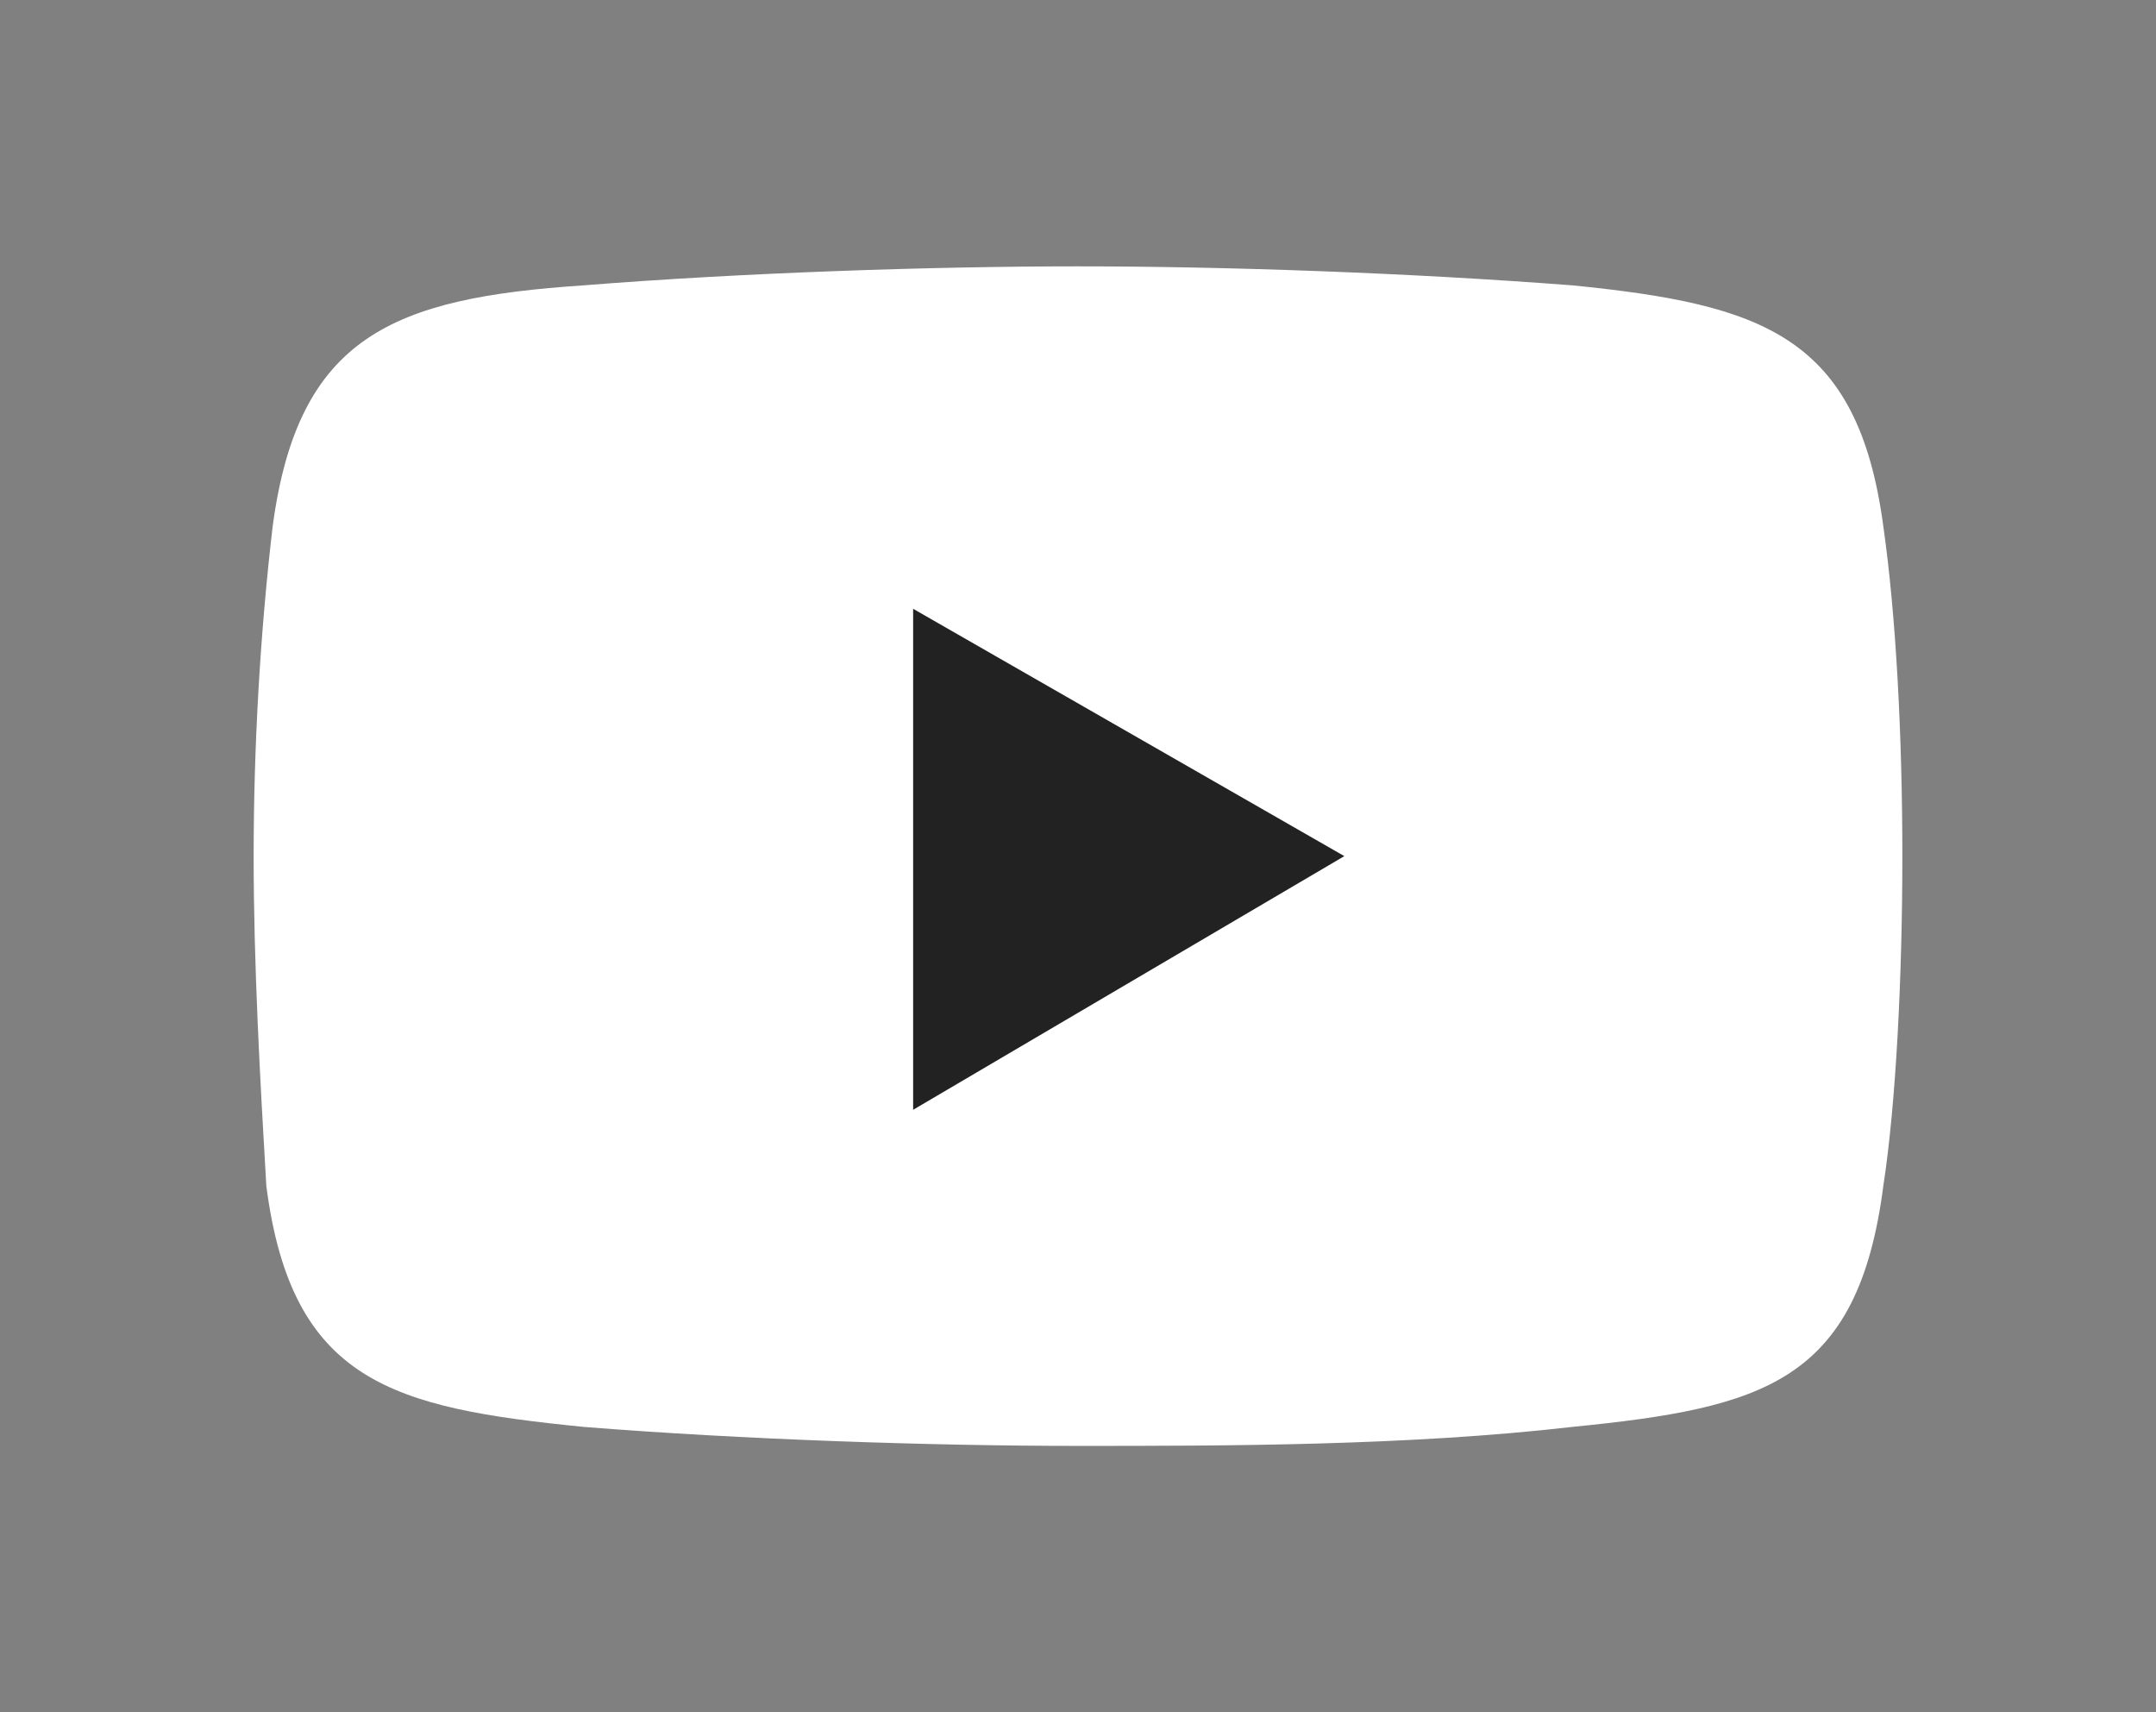
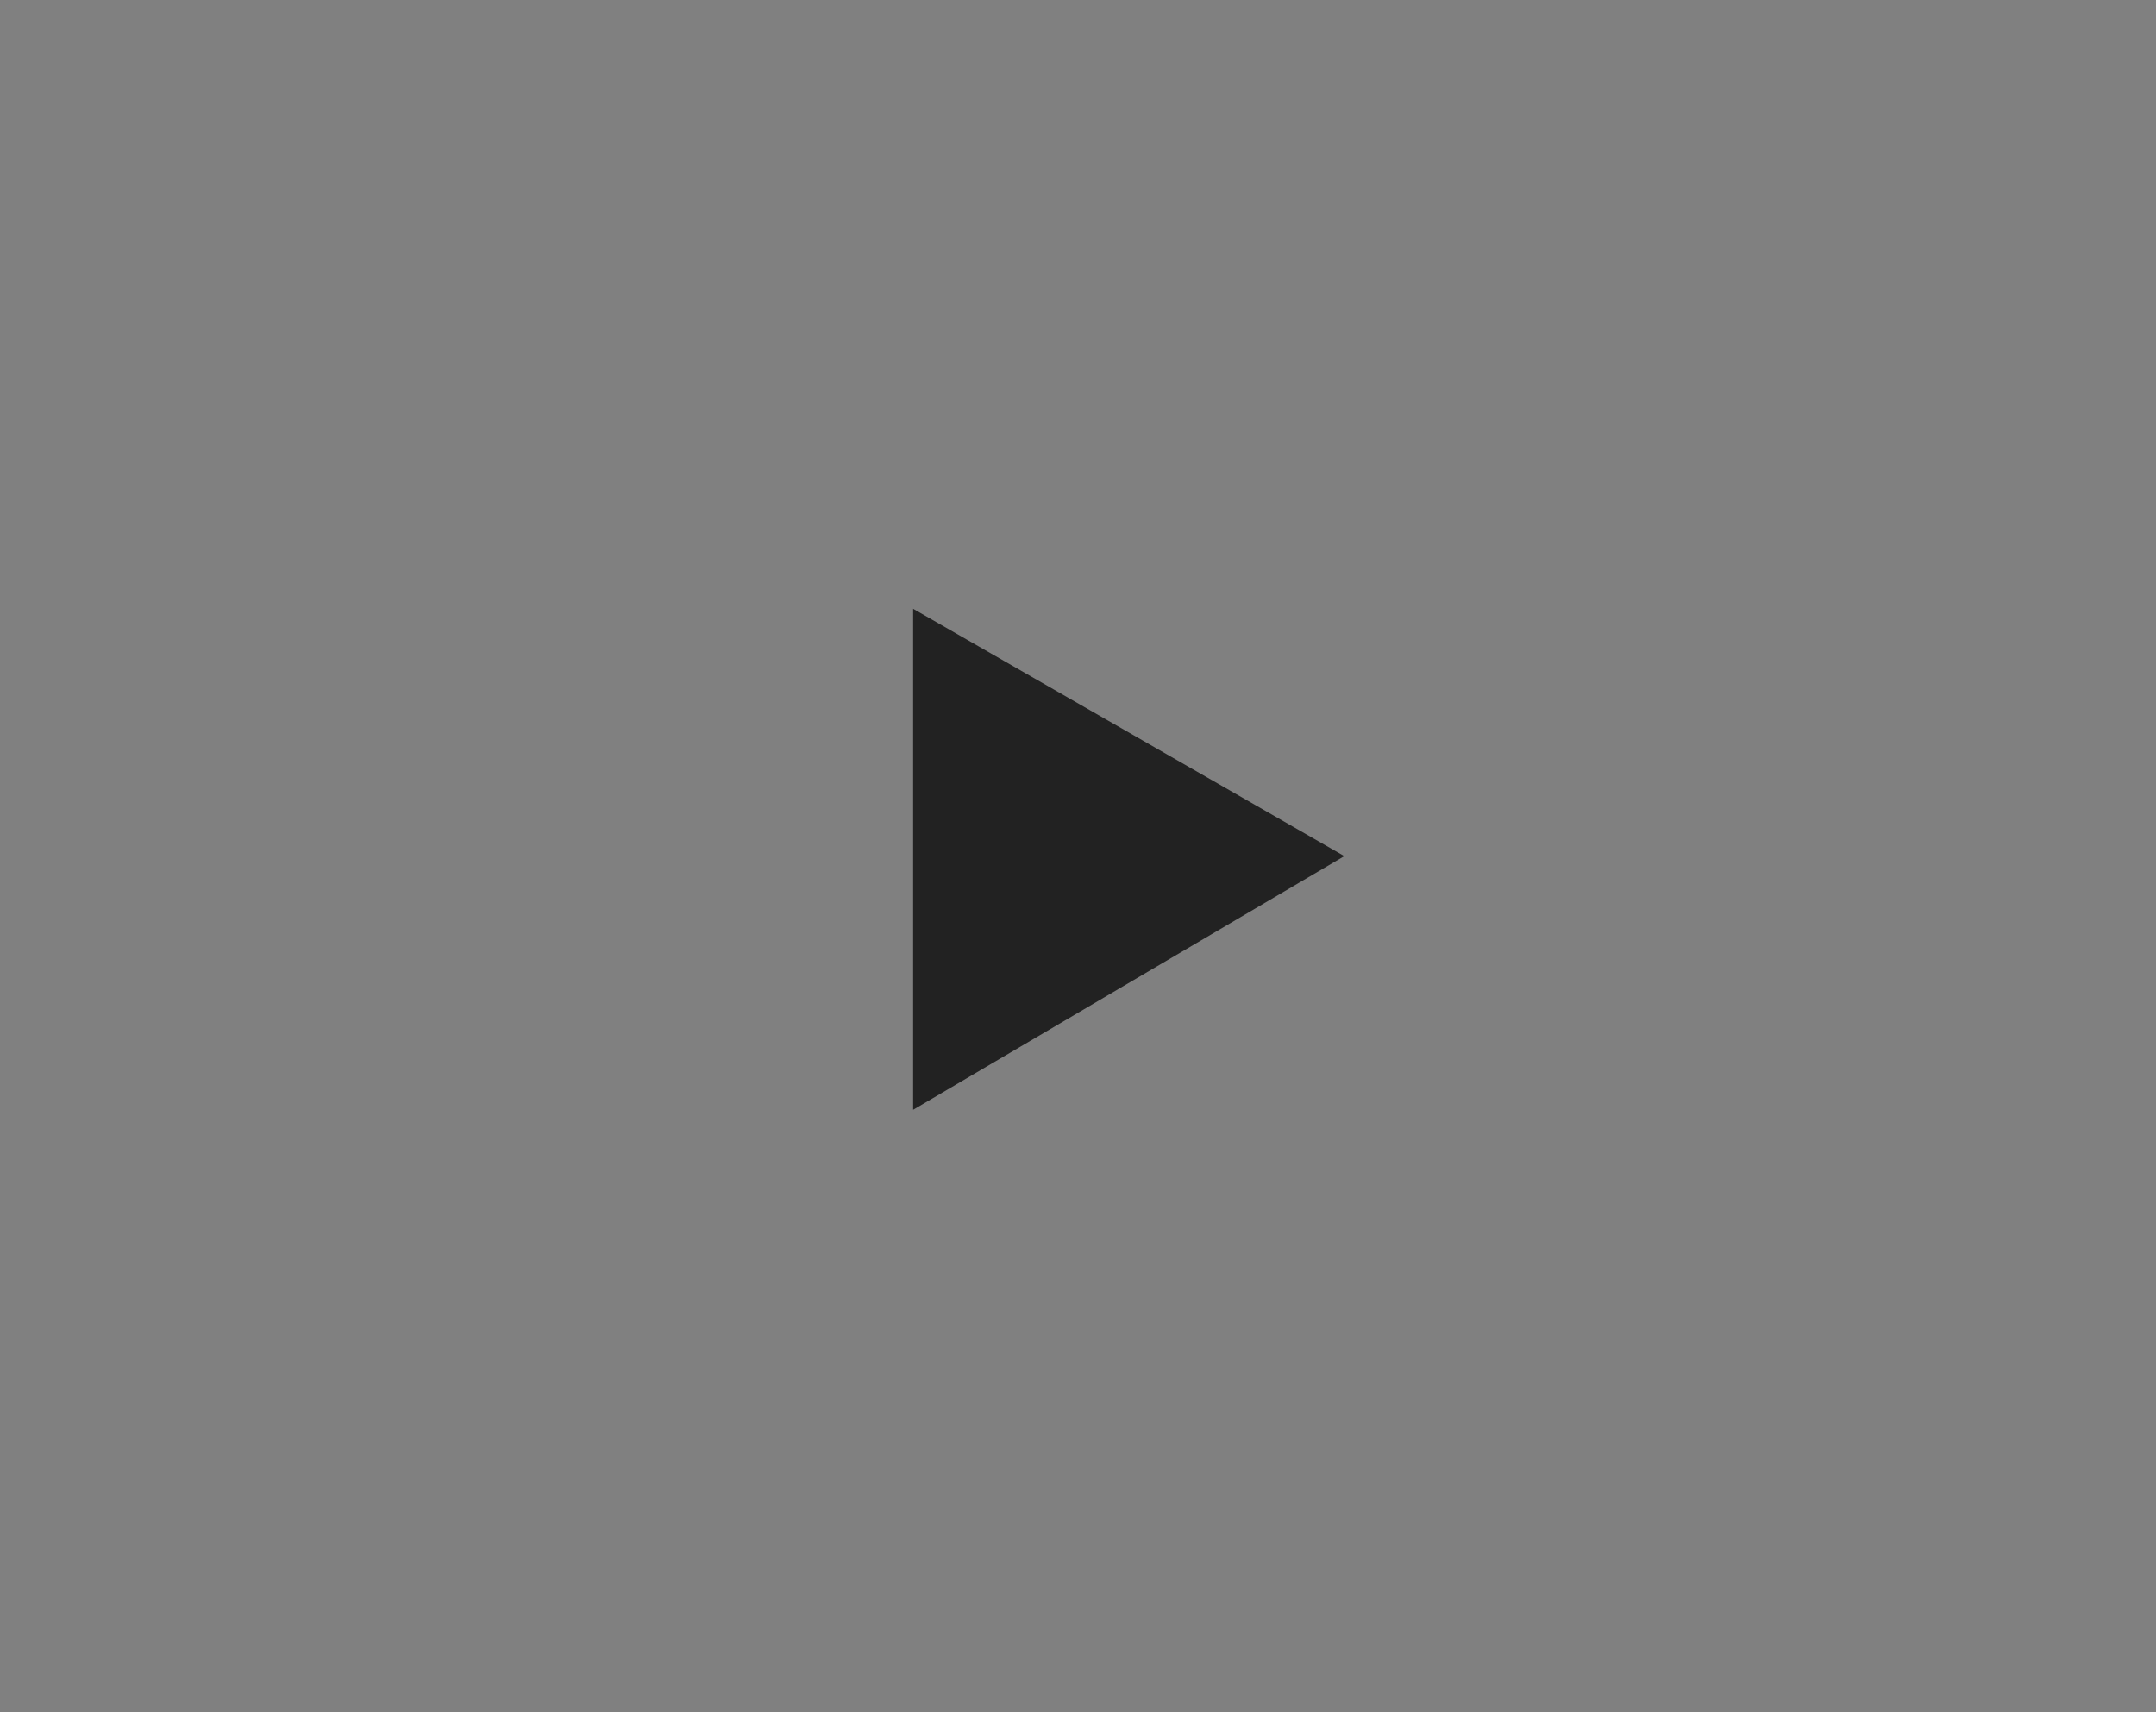
<svg xmlns="http://www.w3.org/2000/svg" version="1.1" id="Layer_1" x="0px" y="0px" viewBox="0 0 34 27" style="enable-background:new 0 0 34 27;" xml:space="preserve">
  <rect x="0" y="0" width="34" height="27" fill="#808080" stroke="none" />
  <style type="text/css">
	.st0{fill-rule:evenodd;clip-rule:evenodd;fill:#FFFFFF;}
	.st1{fill-rule:evenodd;clip-rule:evenodd;fill:#222222;}
</style>
  <g>
-     <path class="st0" d="M9.2,4.5c2.5-0.2,5.5-0.3,7.8-0.3s5.2,0.1,7.8,0.3c3,0.3,4.5,0.8,4.9,3.8c0.2,1.4,0.3,3.3,0.3,5.2   c0,1.9-0.1,3.9-0.3,5.2c-0.4,3.1-1.9,3.5-4.9,3.8c-2.6,0.3-5.5,0.3-7.8,0.3s-5.3-0.1-7.8-0.3c-3-0.3-4.6-0.7-5-3.8   C4.1,17,4,15.2,4,13.5l0,0c0-1.7,0.1-3.5,0.3-5.2C4.7,5.3,6.2,4.7,9.2,4.5L9.2,4.5z" />
    <path class="st1" d="M14.4,9.6l6.8,3.9l-6.8,4V9.6z" />
  </g>
</svg>